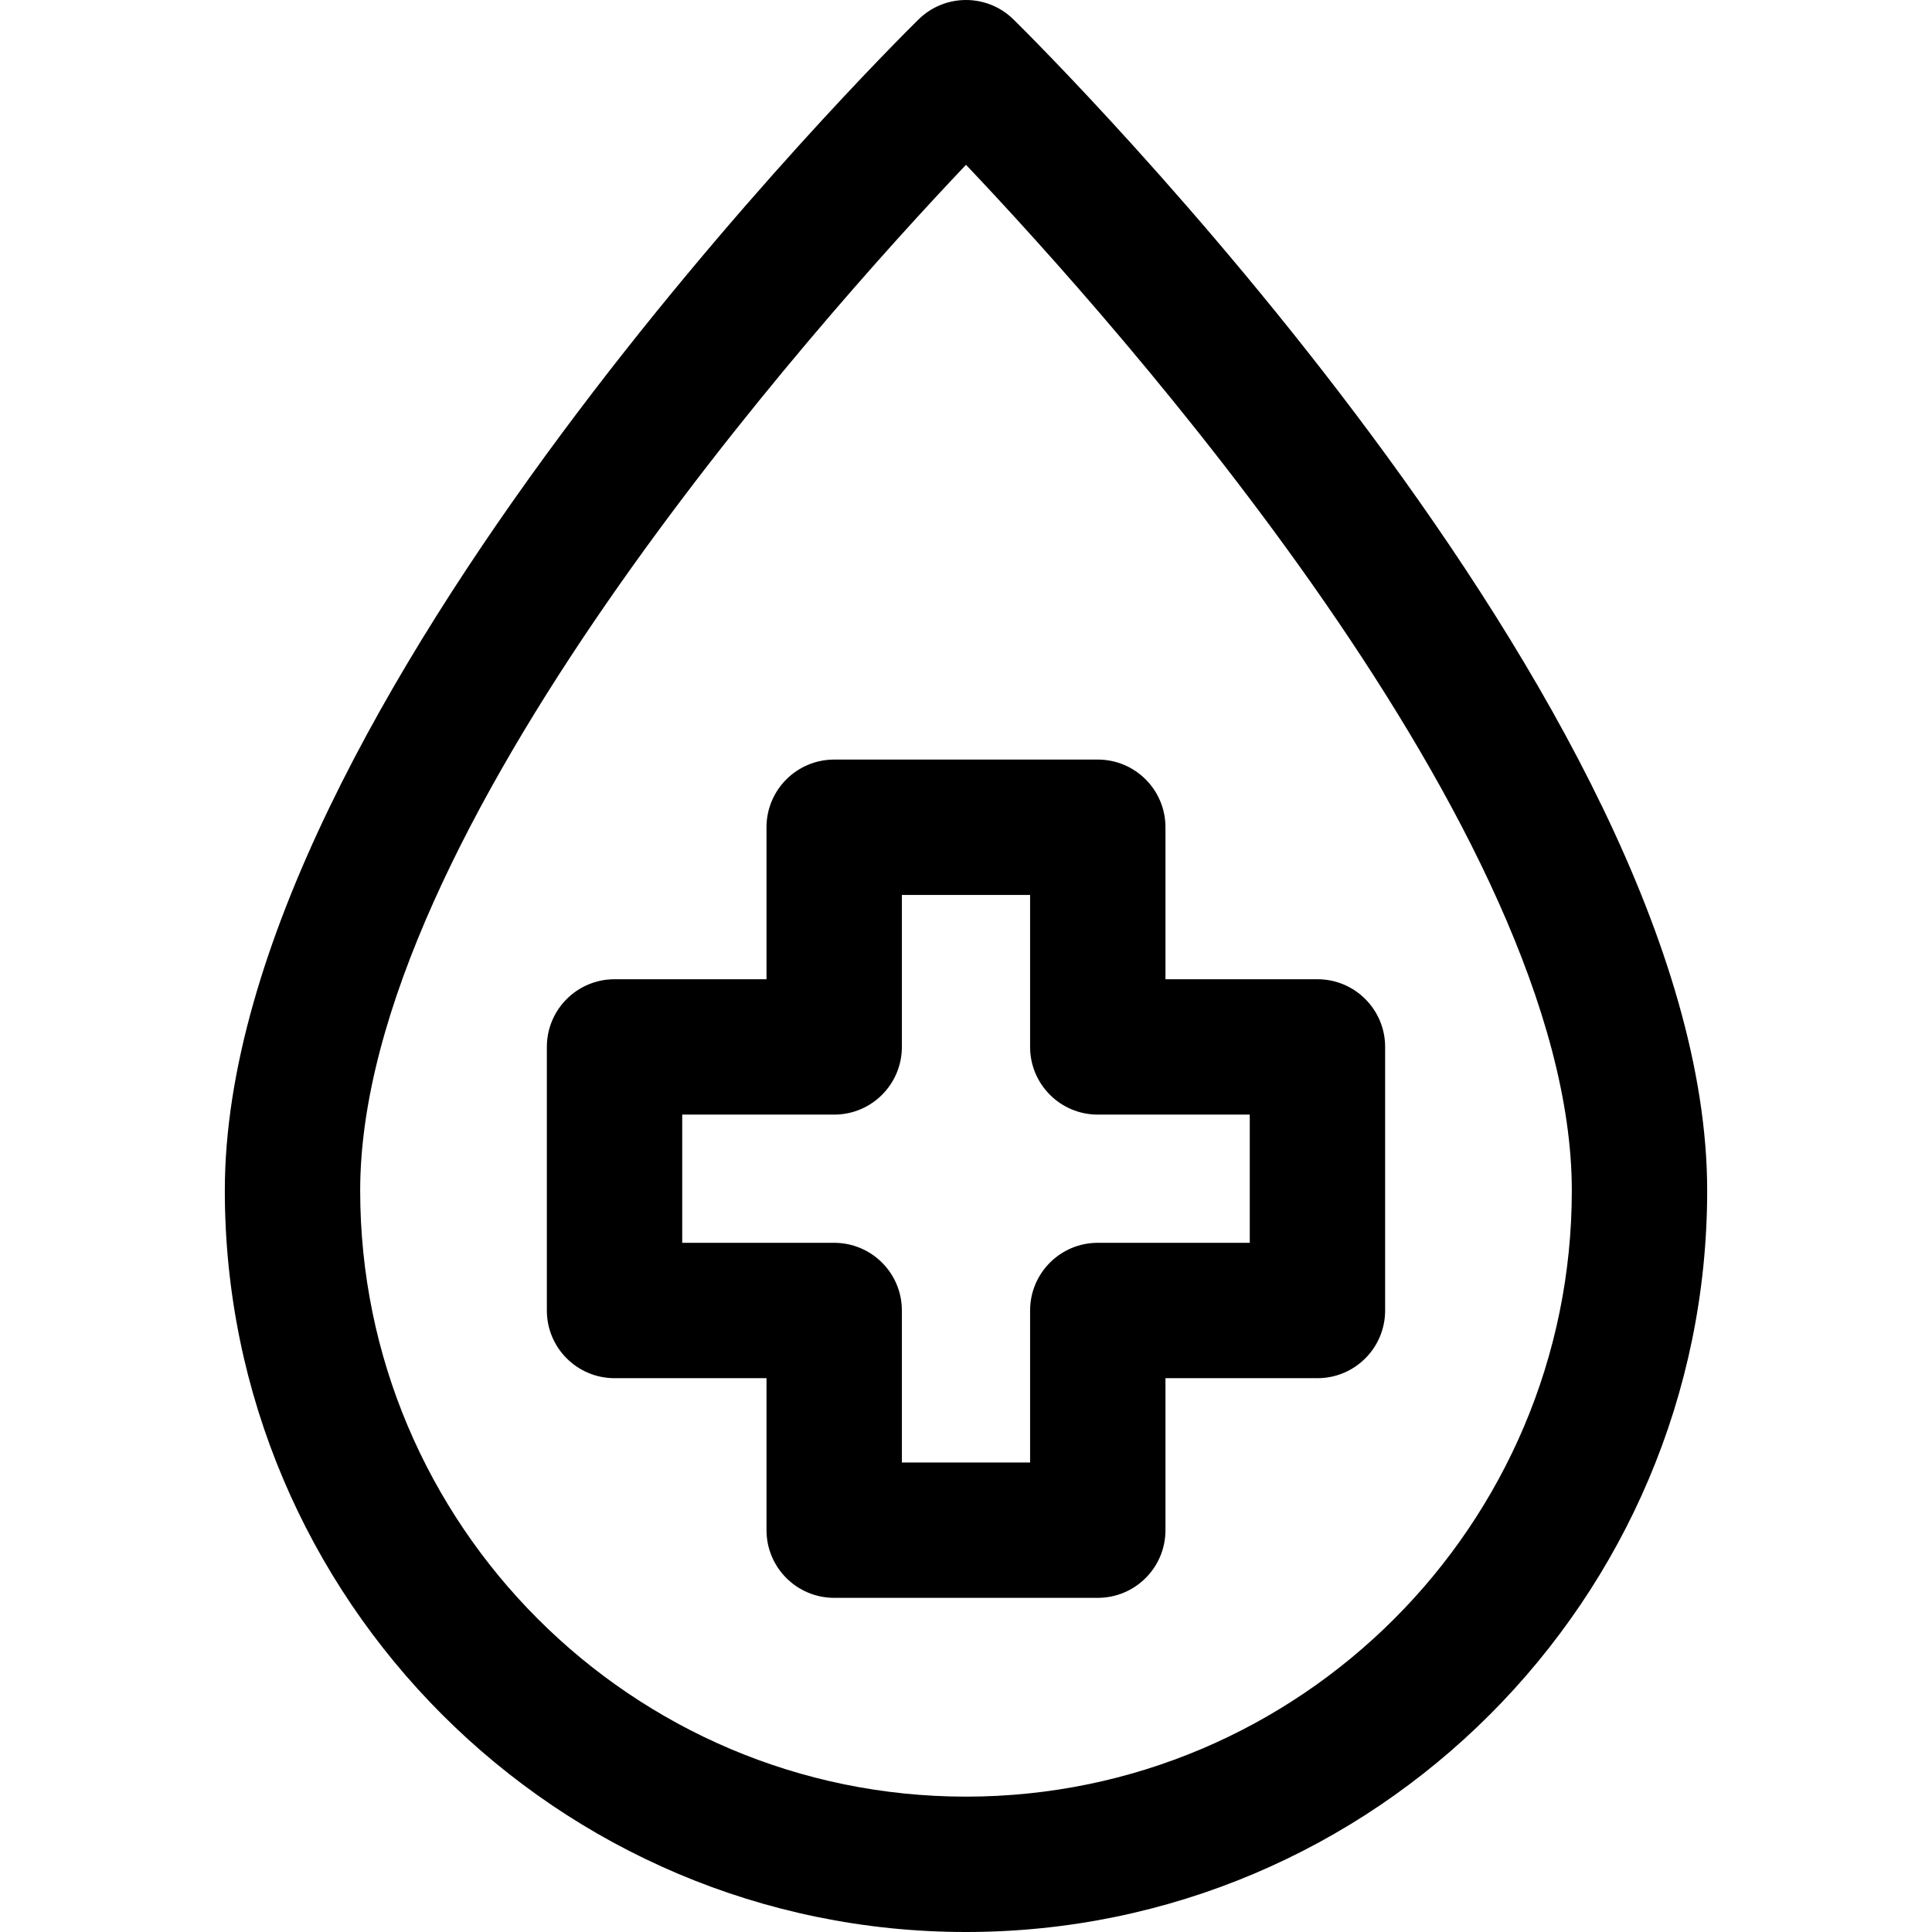
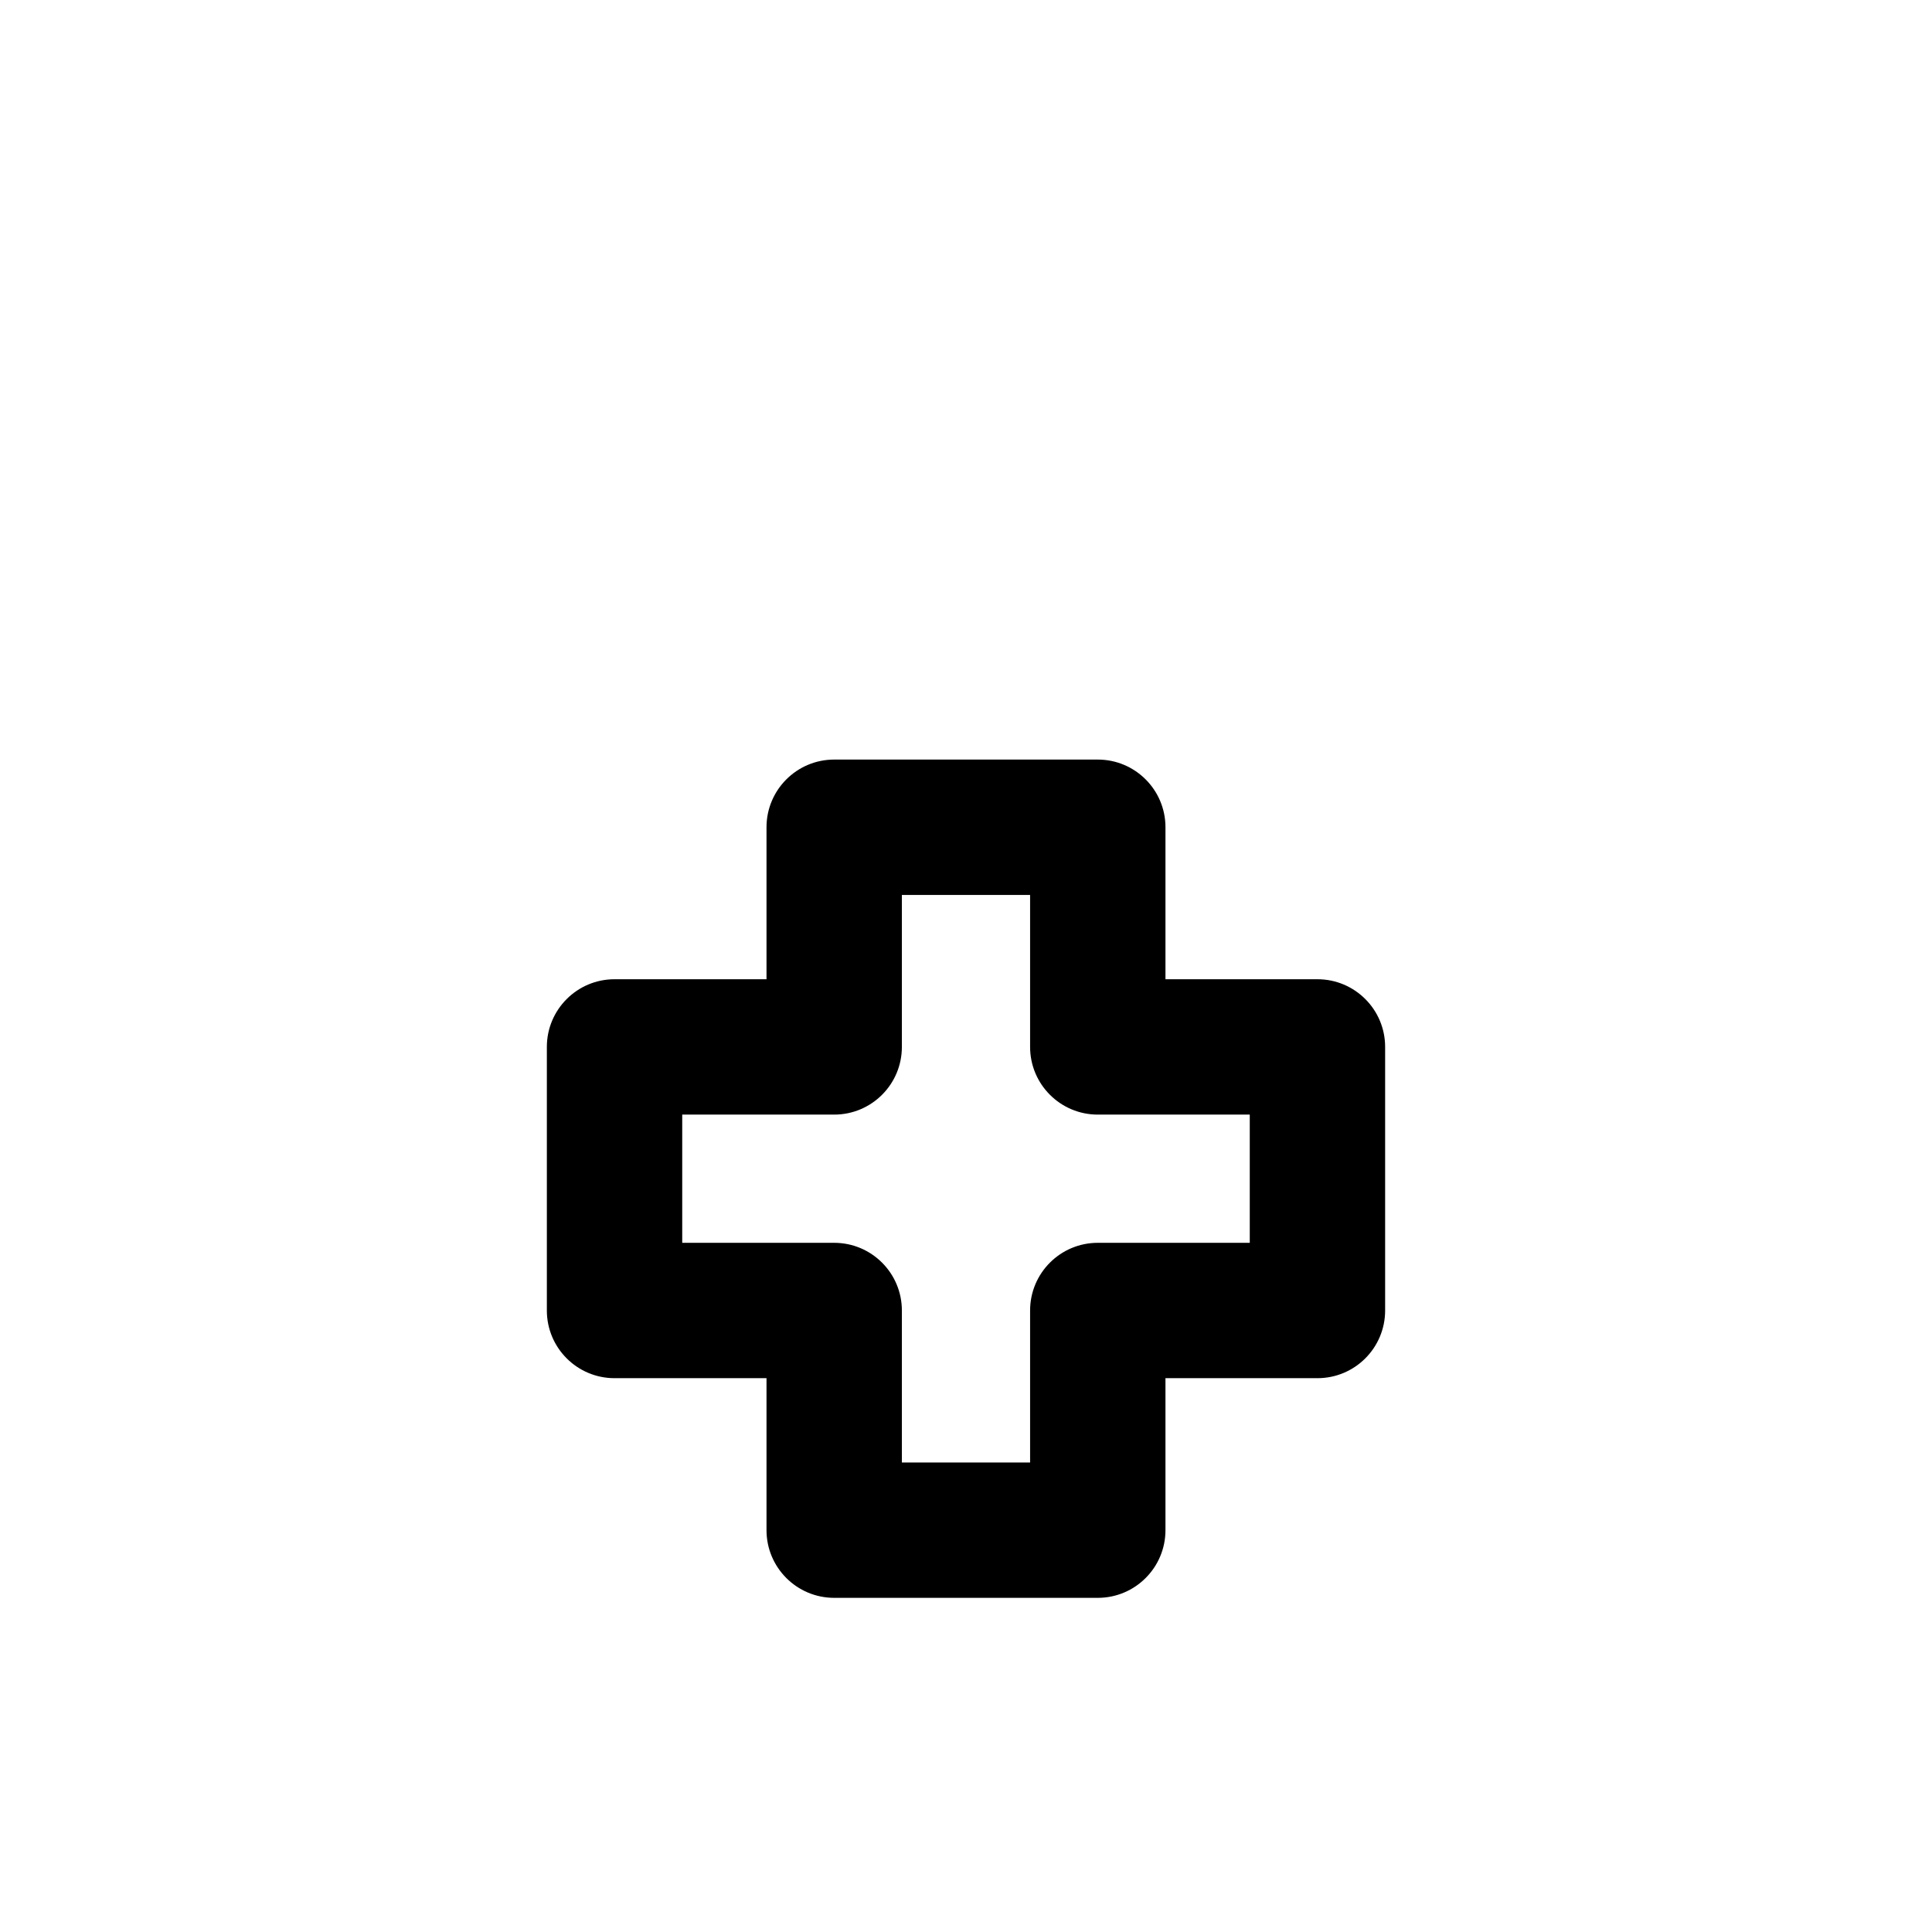
<svg xmlns="http://www.w3.org/2000/svg" version="1.1" id="Capa_1" x="0px" y="0px" viewBox="0 0 285.45 285.45" style="enable-background:new 0 0 285.45 285.45;" xml:space="preserve">
  <g>
-     <path d="M149.741,2.874c-3.893-3.832-10.139-3.832-14.031,0C131.525,6.993,33.217,104.588,33.217,175.907   c0,60.402,49.125,109.543,109.508,109.543s109.508-49.141,109.508-109.543C252.233,104.588,153.925,6.993,149.741,2.874z    M142.725,265.45c-49.354,0-89.508-40.169-89.508-89.543c0-52.839,67.292-128.141,89.508-151.558   c22.216,23.417,89.508,98.719,89.508,151.558C232.233,225.281,192.08,265.45,142.725,265.45z" />
    <path d="M194.651,144.681h-22.455v-22.455c0-5.522-4.478-10-10-10h-38.945c-5.523,0-10,4.478-10,10v22.455H90.797   c-5.522,0-10,4.478-10,10v38.943c0,5.523,4.478,10,10,10h22.453v22.455c0,5.522,4.477,10,10,10h38.945c5.522,0,10-4.478,10-10   v-22.455h22.455c5.522,0,10-4.477,10-10v-38.943C204.651,149.158,200.173,144.681,194.651,144.681z M184.651,183.624h-22.455   c-5.523,0-10,4.478-10,10v22.455h-18.945v-22.455c0-5.522-4.478-10-10-10h-22.453v-18.943h22.453c5.522,0,10-4.478,10-10v-22.455   h18.945v22.455c0,5.522,4.477,10,10,10h22.455V183.624z" />
  </g>
  <g>
</g>
  <g>
</g>
  <g>
</g>
  <g>
</g>
  <g>
</g>
  <g>
</g>
  <g>
</g>
  <g>
</g>
  <g>
</g>
  <g>
</g>
  <g>
</g>
  <g>
</g>
  <g>
</g>
  <g>
</g>
  <g>
</g>
</svg>